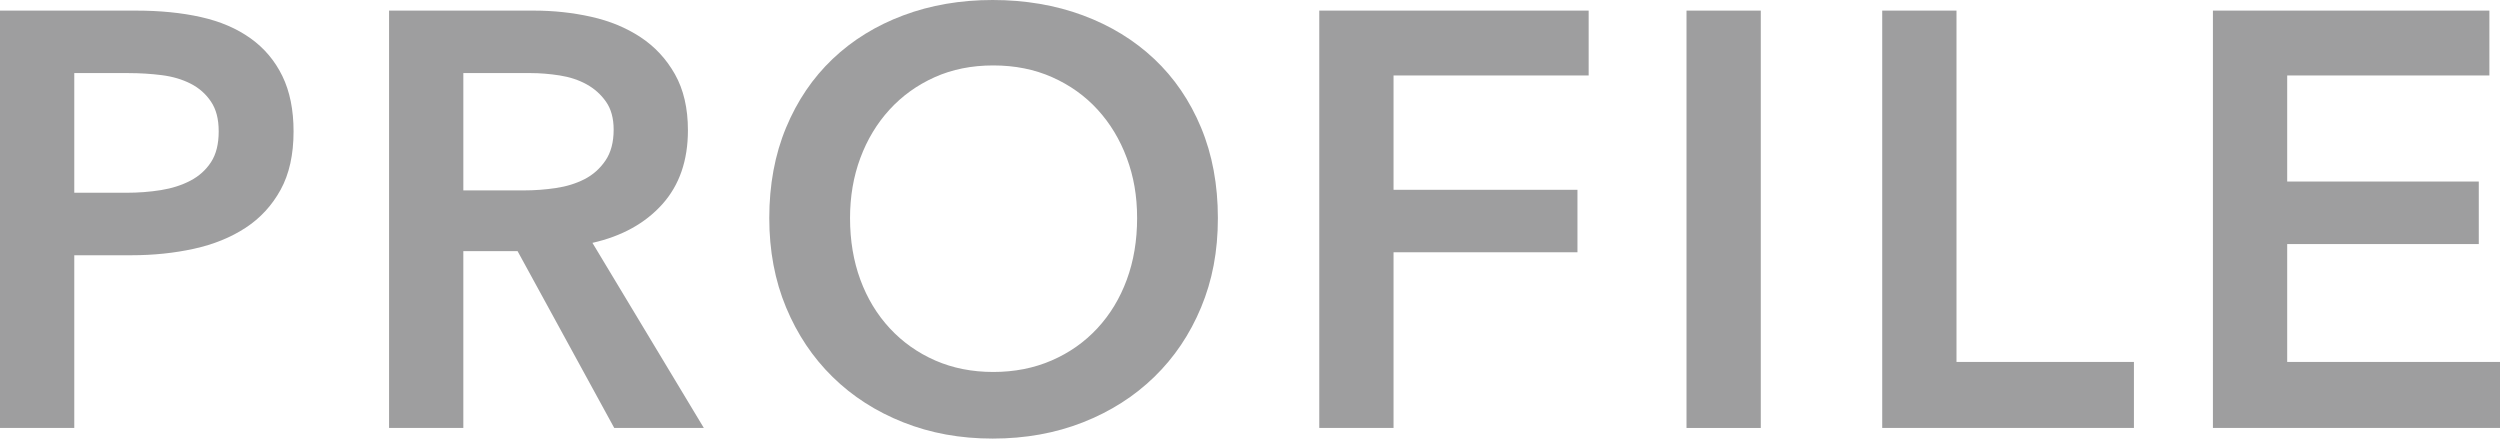
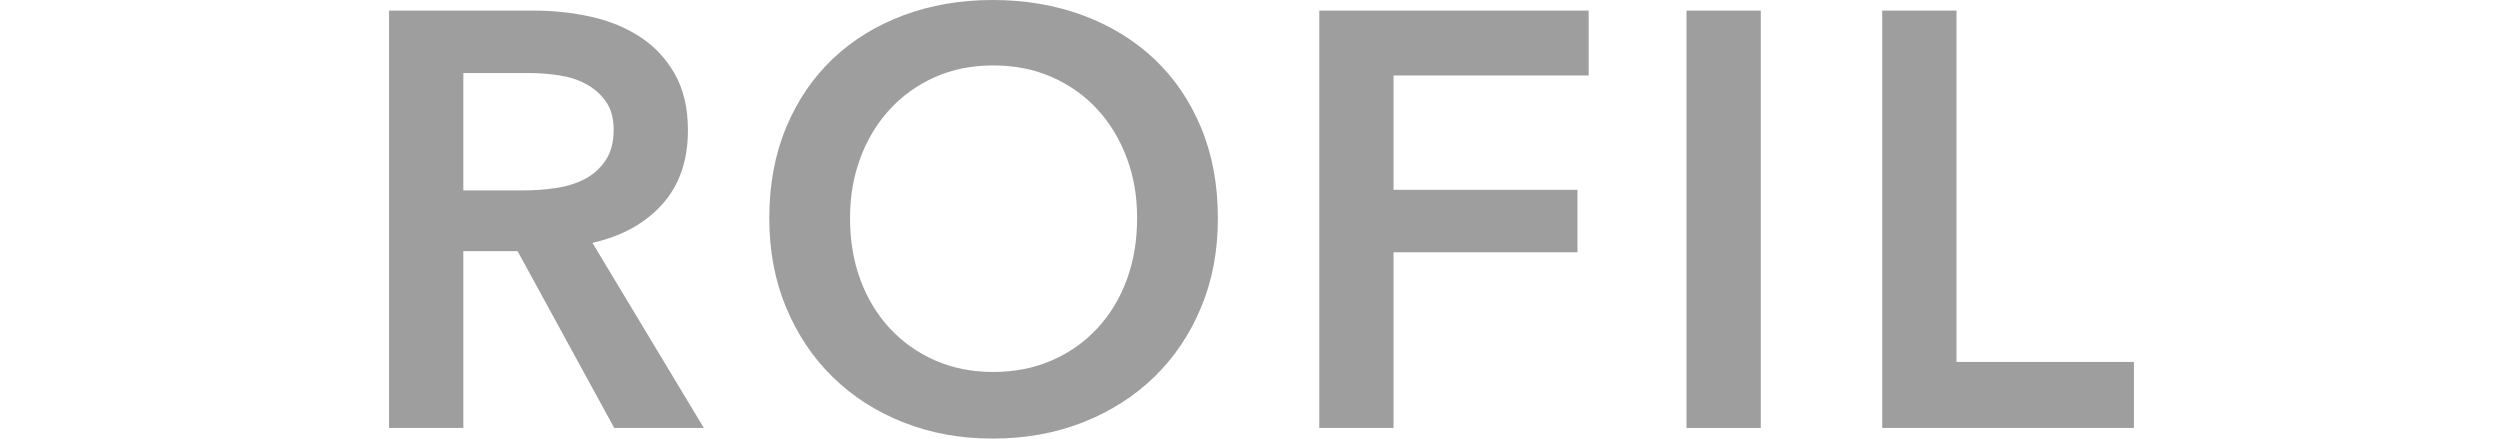
<svg xmlns="http://www.w3.org/2000/svg" id="_レイヤー_2" viewBox="0 0 254.46 44.64">
  <defs>
    <style>.cls-1{fill:#9e9e9f;}</style>
  </defs>
  <g id="PROFILE">
-     <path class="cls-1" d="M0,1.08h13.86c2.44,0,4.64.22,6.6.66,1.96.44,3.64,1.16,5.04,2.16,1.4,1,2.48,2.28,3.24,3.84.76,1.56,1.14,3.44,1.14,5.64,0,2.36-.44,4.34-1.32,5.94-.88,1.6-2.07,2.89-3.57,3.87-1.5.98-3.25,1.69-5.25,2.13-2,.44-4.12.66-6.36.66h-5.82v17.58H0V1.08ZM12.84,19.62c1.24,0,2.42-.09,3.54-.27,1.12-.18,2.12-.5,3-.96.88-.46,1.58-1.09,2.1-1.89.52-.8.78-1.84.78-3.12s-.26-2.25-.78-3.03c-.52-.78-1.21-1.39-2.07-1.83-.86-.44-1.84-.73-2.94-.87-1.1-.14-2.23-.21-3.39-.21h-5.52v12.18h5.28Z" />
    <path class="cls-1" d="M39.6,1.08h14.76c2,0,3.94.21,5.82.63,1.88.42,3.55,1.11,5.01,2.07,1.46.96,2.63,2.22,3.51,3.78.88,1.56,1.32,3.46,1.32,5.7,0,3.08-.87,5.59-2.61,7.53-1.74,1.94-4.11,3.25-7.11,3.93l11.34,18.84h-9.12l-9.84-18h-5.52v18h-7.56V1.08ZM53.34,19.38c1.08,0,2.16-.08,3.24-.24,1.08-.16,2.05-.46,2.91-.9.86-.44,1.57-1.07,2.13-1.89.56-.82.84-1.87.84-3.15,0-1.16-.26-2.11-.78-2.85-.52-.74-1.18-1.33-1.98-1.77-.8-.44-1.71-.74-2.73-.9-1.02-.16-2.01-.24-2.97-.24h-6.84v11.94h6.18Z" />
    <path class="cls-1" d="M78.3,22.2c0-3.4.57-6.47,1.71-9.21,1.14-2.74,2.72-5.07,4.74-6.99,2.02-1.92,4.42-3.4,7.2-4.44,2.78-1.04,5.81-1.56,9.09-1.56s6.38.52,9.18,1.56c2.8,1.04,5.22,2.52,7.26,4.44s3.63,4.25,4.77,6.99c1.14,2.74,1.71,5.81,1.71,9.21s-.57,6.35-1.71,9.09c-1.14,2.74-2.73,5.1-4.77,7.08-2.04,1.98-4.46,3.52-7.26,4.62-2.8,1.1-5.86,1.65-9.18,1.65s-6.31-.55-9.09-1.65c-2.78-1.1-5.18-2.64-7.2-4.62-2.02-1.98-3.6-4.34-4.74-7.08-1.14-2.74-1.71-5.77-1.71-9.09ZM86.52,22.2c0,2.28.35,4.37,1.05,6.27.7,1.9,1.7,3.55,3,4.95,1.3,1.4,2.84,2.49,4.62,3.27,1.78.78,3.75,1.17,5.91,1.17s4.14-.39,5.94-1.17c1.8-.78,3.35-1.87,4.65-3.27,1.3-1.4,2.3-3.05,3-4.95.7-1.9,1.05-3.99,1.05-6.27s-.35-4.24-1.05-6.12c-.7-1.88-1.69-3.52-2.97-4.92-1.28-1.4-2.82-2.5-4.62-3.3-1.8-.8-3.8-1.2-6-1.2s-4.19.4-5.97,1.2c-1.78.8-3.31,1.9-4.59,3.3-1.28,1.4-2.27,3.04-2.97,4.92-.7,1.88-1.05,3.92-1.05,6.12Z" />
    <path class="cls-1" d="M134.28,1.08h27.42v6.6h-19.86v11.64h18.72v6.36h-18.72v17.88h-7.56V1.08Z" />
    <path class="cls-1" d="M171.66,1.08h7.56v42.48h-7.56V1.08Z" />
    <path class="cls-1" d="M191.58,1.08h7.56v35.76h18.06v6.72h-25.62V1.08Z" />
-     <path class="cls-1" d="M225.24,1.08h28.14v6.6h-20.58v10.8h19.5v6.36h-19.5v12h21.66v6.72h-29.22V1.08Z" />
  </g>
</svg>